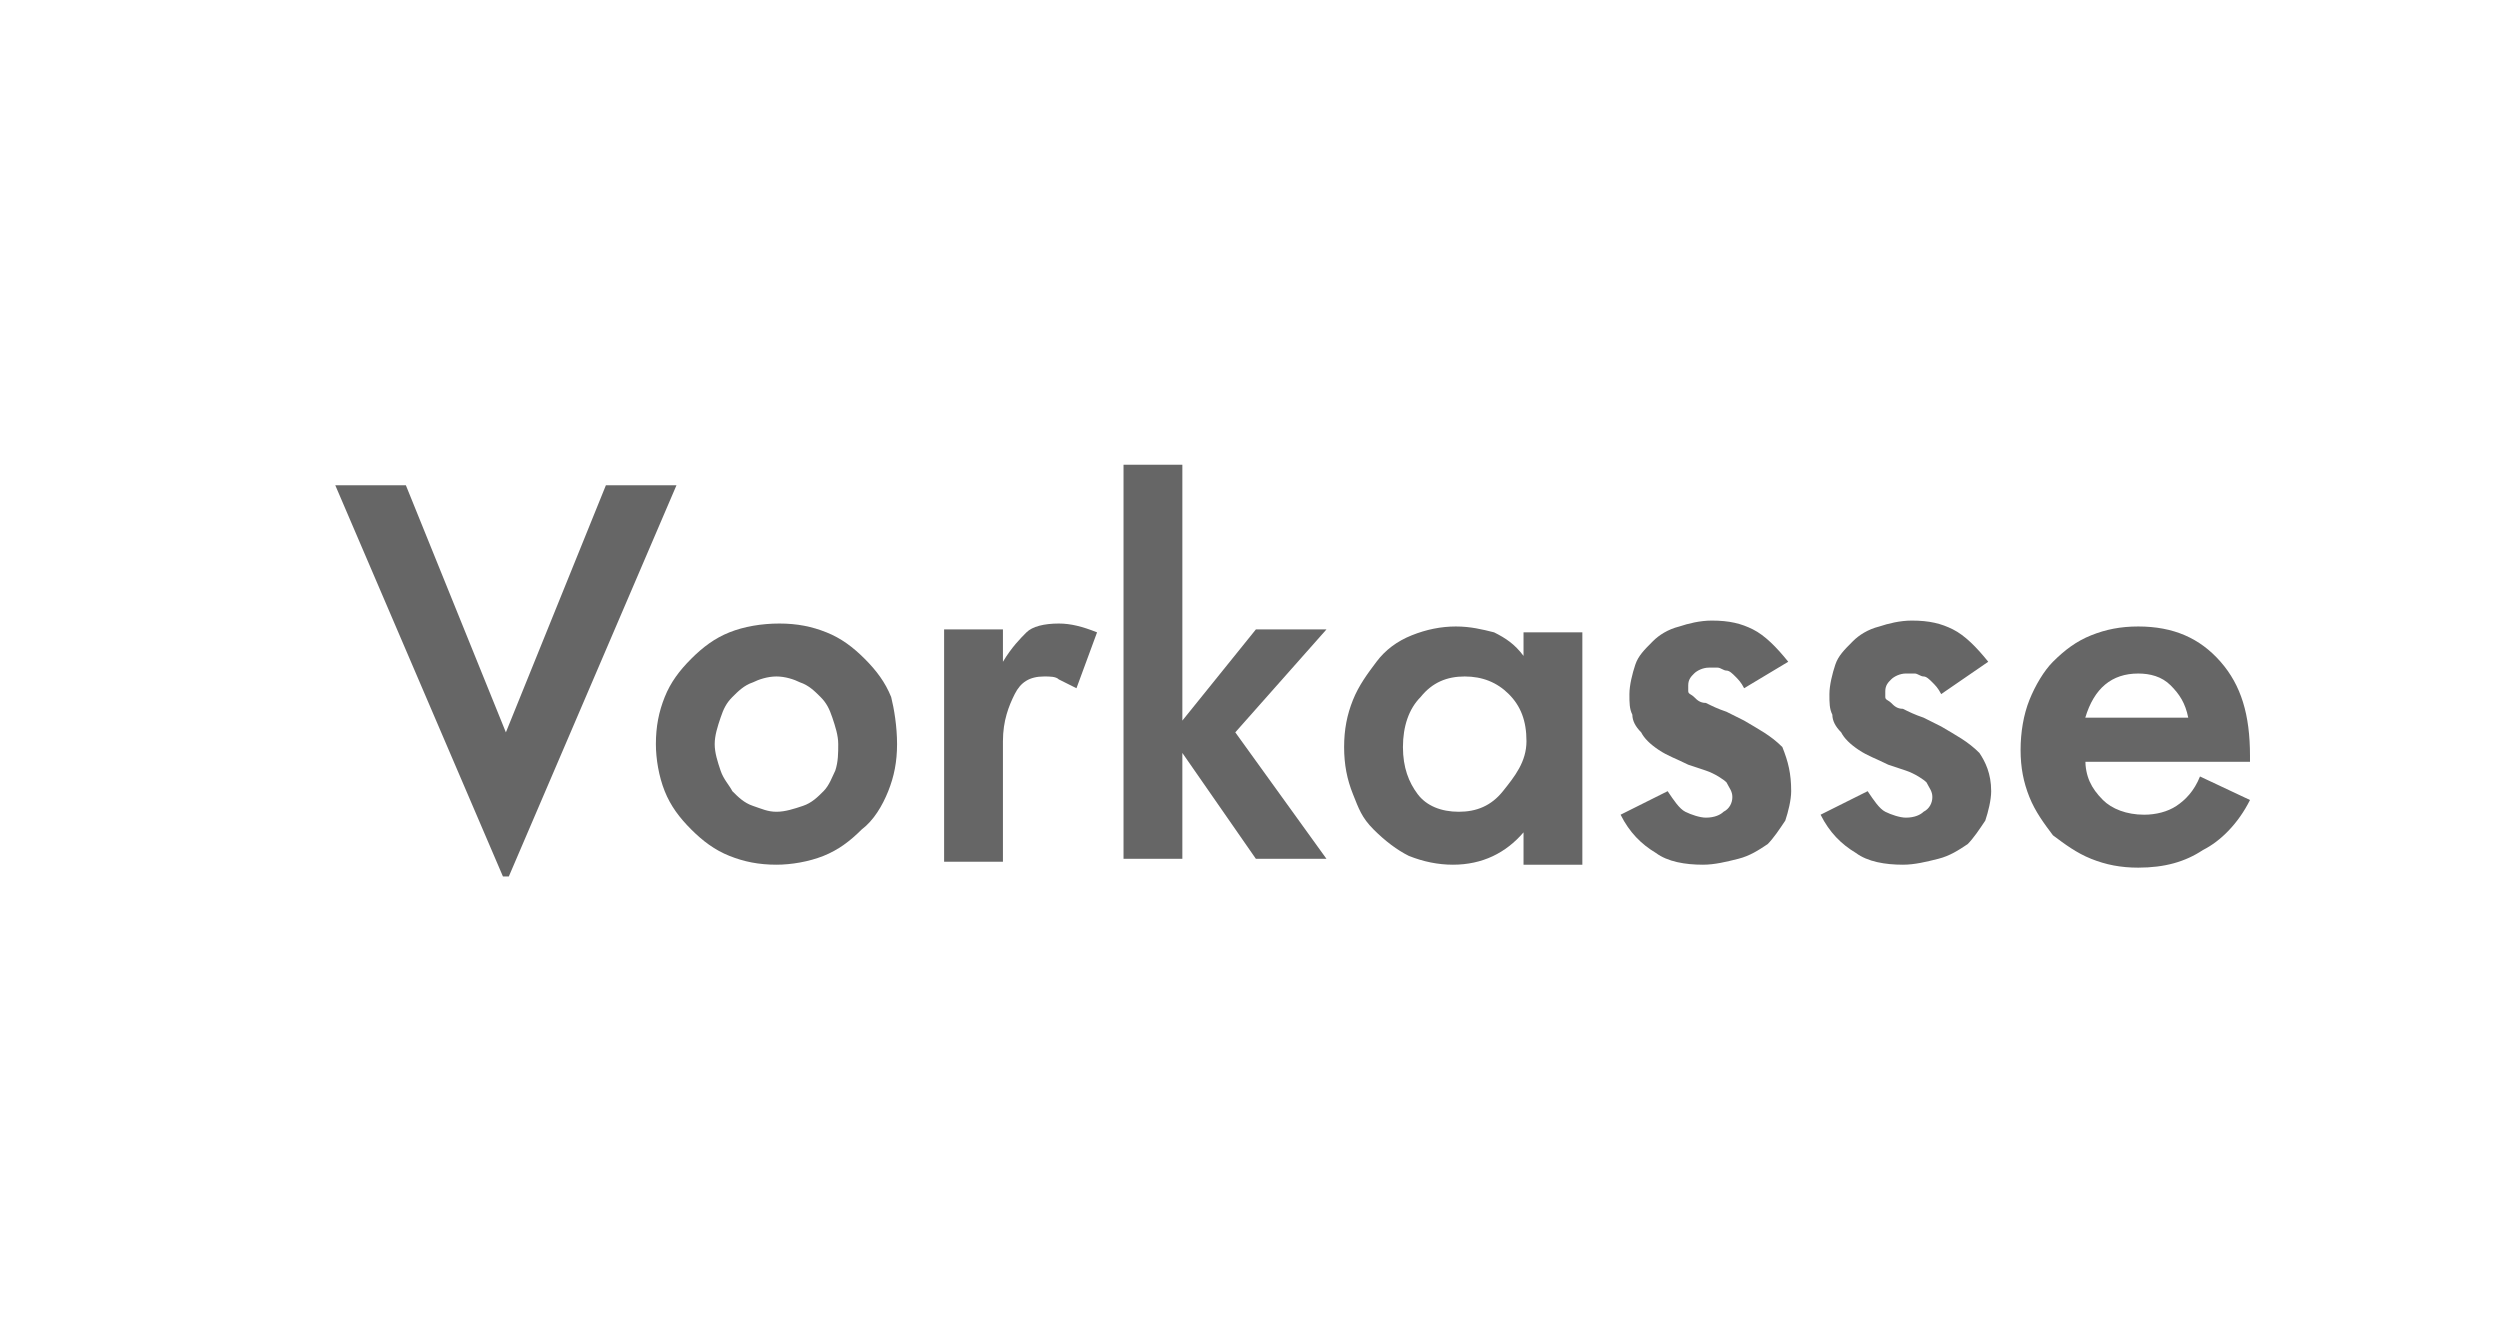
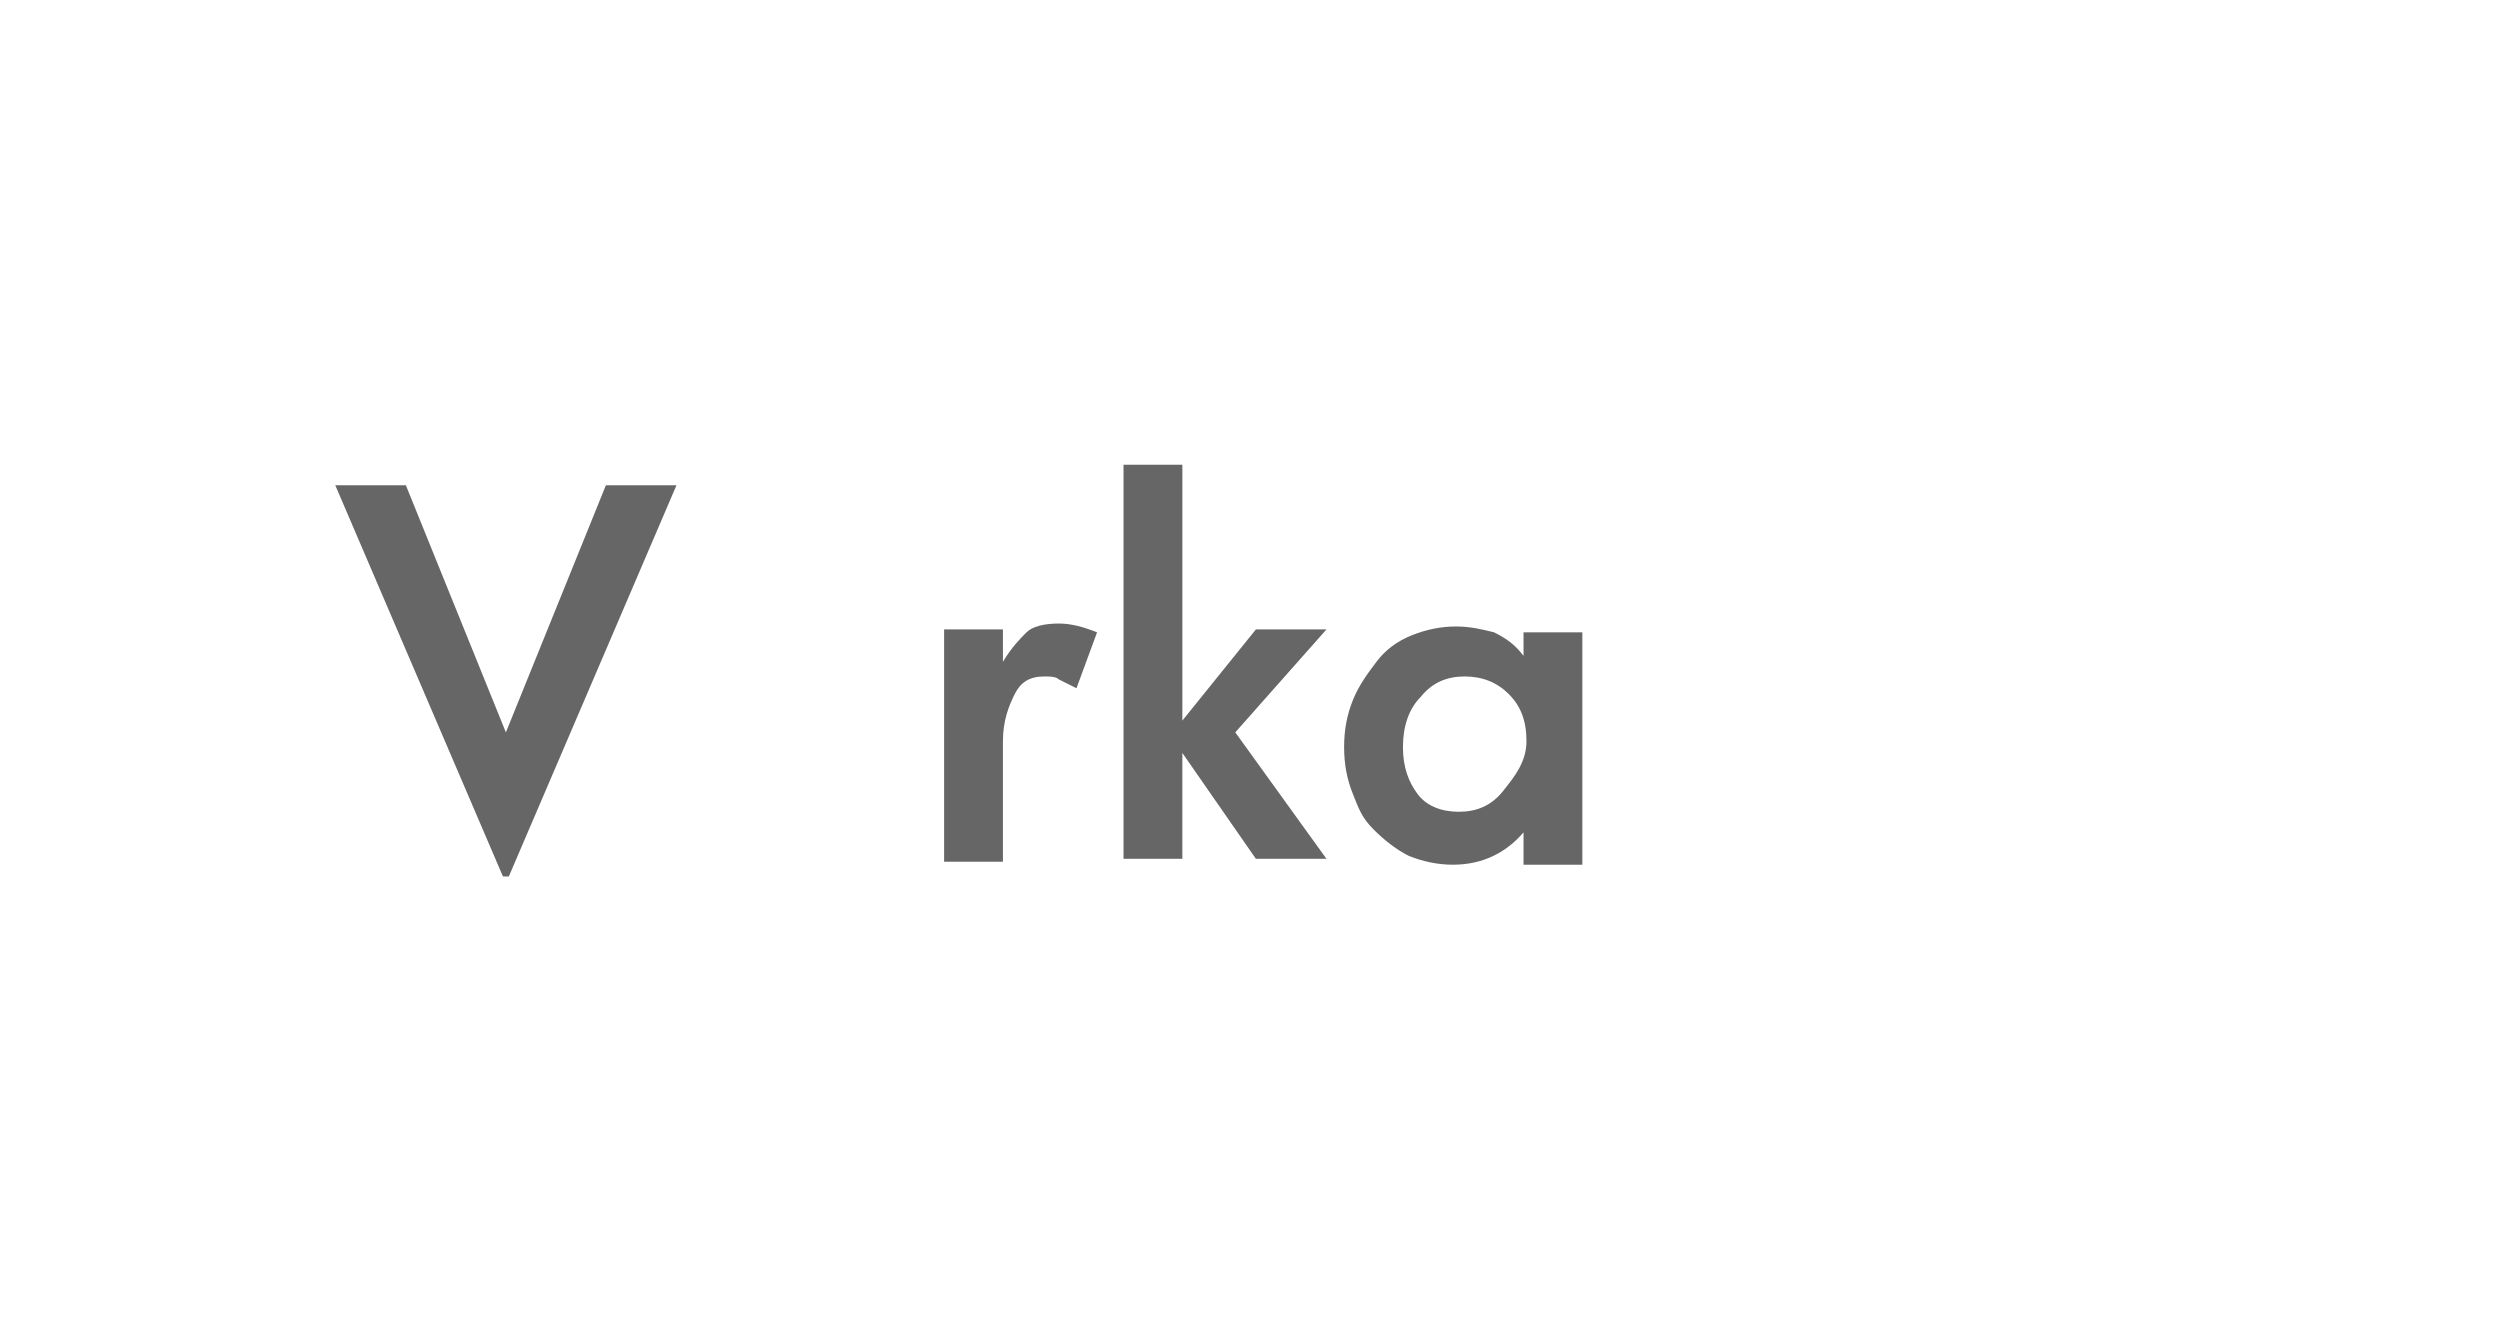
<svg xmlns="http://www.w3.org/2000/svg" baseProfile="tiny" version="1.2" viewBox="0 0 85 45" xml:space="preserve">
  <g fill="#666">
    <path d="M17.3,29.8h-0.2l-5.7-13.3h2.4l3.4,8.4l3.4-8.4H23L17.3,29.8z" />
-     <path d="m30.5 25.3c0 0.6-0.1 1.1-0.3 1.6s-0.5 1-0.9 1.3c-0.4 0.4-0.8 0.7-1.3 0.9s-1.1 0.3-1.6 0.3c-0.6 0-1.1-0.1-1.6-0.3s-0.9-0.5-1.3-0.9-0.7-0.8-0.9-1.3-0.3-1.1-0.3-1.6c0-0.6 0.1-1.1 0.3-1.6s0.5-0.9 0.9-1.3 0.8-0.7 1.3-0.9 1.1-0.3 1.7-0.3 1.1 0.1 1.6 0.3 0.9 0.5 1.3 0.9 0.7 0.8 0.9 1.3c0.1 0.4 0.2 1 0.2 1.6zm-2 0c0-0.3-0.1-0.6-0.2-0.9s-0.2-0.5-0.4-0.7-0.4-0.4-0.7-0.5c-0.2-0.1-0.5-0.2-0.8-0.2s-0.6 0.1-0.8 0.2c-0.3 0.1-0.5 0.3-0.7 0.5s-0.3 0.4-0.4 0.7-0.2 0.6-0.2 0.9 0.1 0.6 0.2 0.9 0.3 0.5 0.4 0.7c0.2 0.2 0.4 0.4 0.7 0.5s0.5 0.2 0.8 0.2 0.6-0.1 0.9-0.2 0.5-0.3 0.7-0.5 0.3-0.5 0.4-0.7c0.1-0.3 0.1-0.6 0.1-0.9z" />
    <path d="m36.6 23.4l-0.6-0.3c-0.1-0.1-0.3-0.1-0.5-0.1-0.5 0-0.8 0.2-1 0.6s-0.4 0.9-0.4 1.6v4.1h-2v-7.9h2v1.1c0.3-0.5 0.6-0.8 0.8-1s0.6-0.3 1.1-0.3c0.4 0 0.8 0.1 1.3 0.3l-0.7 1.9z" />
    <path d="M42.7,29.2l-2.5-3.6v3.6h-2V15.8h2v8.7l2.5-3.1h2.4L42,24.9l3.1,4.3H42.7z" />
    <path d="m51.8 29.2v-0.9c-0.6 0.7-1.4 1.1-2.4 1.1-0.5 0-1-0.1-1.5-0.3-0.4-0.2-0.8-0.5-1.2-0.9s-0.5-0.7-0.7-1.2-0.3-1-0.3-1.6 0.1-1.1 0.3-1.6 0.5-0.9 0.8-1.3 0.7-0.7 1.2-0.9 1-0.3 1.5-0.3 0.9 0.1 1.3 0.2c0.4 0.2 0.7 0.4 1 0.8v-0.8h2v7.9h-2zm0.1-4c0-0.7-0.2-1.2-0.6-1.6s-0.9-0.6-1.5-0.6-1.1 0.2-1.5 0.7c-0.4 0.4-0.6 1-0.6 1.7s0.2 1.2 0.5 1.6 0.8 0.6 1.4 0.6 1.1-0.2 1.5-0.7 0.8-1 0.8-1.7z" />
-     <path d="m60.9 26.9c0 0.3-0.1 0.7-0.2 1-0.2 0.3-0.4 0.6-0.6 0.8-0.3 0.2-0.6 0.4-1 0.5s-0.8 0.2-1.2 0.2c-0.6 0-1.2-0.1-1.6-0.4-0.5-0.3-0.9-0.7-1.2-1.3l1.6-0.8c0.2 0.3 0.4 0.6 0.6 0.7s0.5 0.2 0.7 0.2c0.3 0 0.5-0.1 0.6-0.2 0.2-0.1 0.3-0.3 0.3-0.5s-0.1-0.3-0.2-0.5c-0.1-0.1-0.4-0.3-0.7-0.4l-0.6-0.2c-0.4-0.2-0.7-0.3-1-0.5s-0.5-0.4-0.6-0.6c-0.2-0.2-0.3-0.4-0.3-0.6-0.1-0.2-0.1-0.4-0.1-0.7s0.1-0.7 0.2-1 0.3-0.5 0.6-0.8c0.2-0.2 0.5-0.4 0.9-0.5 0.3-0.1 0.7-0.2 1.1-0.2 0.6 0 1 0.1 1.4 0.3s0.8 0.6 1.2 1.1l-1.5 0.9c-0.1-0.2-0.2-0.3-0.3-0.4s-0.2-0.2-0.3-0.2-0.2-0.1-0.3-0.1-0.2 0-0.3 0c-0.2 0-0.4 0.1-0.5 0.2s-0.2 0.2-0.2 0.4v0.2c0 0.1 0.1 0.1 0.2 0.2s0.2 0.2 0.4 0.2c0.2 0.1 0.4 0.2 0.7 0.3l0.6 0.3c0.5 0.3 0.9 0.5 1.3 0.9 0.2 0.5 0.3 0.9 0.3 1.5z" />
-     <path d="m67.7 26.9c0 0.3-0.1 0.7-0.2 1-0.2 0.3-0.4 0.6-0.6 0.8-0.3 0.2-0.6 0.4-1 0.5s-0.8 0.2-1.2 0.2c-0.6 0-1.2-0.1-1.6-0.4-0.5-0.3-0.9-0.7-1.2-1.3l1.6-0.8c0.2 0.3 0.4 0.6 0.6 0.7s0.5 0.2 0.7 0.2c0.3 0 0.5-0.1 0.6-0.2 0.2-0.1 0.3-0.3 0.3-0.5s-0.1-0.3-0.2-0.5c-0.1-0.1-0.4-0.3-0.7-0.4l-0.6-0.2c-0.4-0.2-0.7-0.3-1-0.5s-0.5-0.4-0.6-0.6c-0.2-0.2-0.3-0.4-0.3-0.6-0.1-0.2-0.1-0.4-0.1-0.7s0.1-0.7 0.2-1 0.3-0.5 0.6-0.8c0.2-0.2 0.5-0.4 0.9-0.5 0.3-0.1 0.7-0.2 1.1-0.2 0.6 0 1 0.1 1.4 0.3s0.8 0.6 1.2 1.1l-1.6 1.1c-0.1-0.2-0.2-0.3-0.3-0.4s-0.2-0.2-0.3-0.2-0.2-0.1-0.3-0.1-0.2 0-0.3 0c-0.2 0-0.4 0.1-0.5 0.2s-0.2 0.2-0.2 0.4v0.2c0 0.1 0.1 0.1 0.2 0.2s0.2 0.2 0.4 0.2c0.2 0.1 0.4 0.2 0.7 0.3l0.6 0.3c0.5 0.3 0.9 0.5 1.3 0.9 0.2 0.3 0.4 0.7 0.4 1.3z" />
-     <path d="m70.9 25.8c0 0.6 0.2 1 0.6 1.4 0.3 0.3 0.8 0.5 1.4 0.5 0.4 0 0.8-0.1 1.1-0.3s0.6-0.5 0.8-1l1.7 0.8c-0.4 0.8-1 1.4-1.6 1.7-0.6 0.4-1.3 0.6-2.2 0.6-0.6 0-1.1-0.1-1.6-0.3s-0.9-0.5-1.3-0.8c-0.3-0.4-0.6-0.8-0.8-1.3s-0.3-1-0.3-1.6 0.1-1.2 0.3-1.7 0.5-1 0.8-1.3c0.4-0.4 0.8-0.7 1.3-0.9s1-0.3 1.6-0.3c1.2 0 2.1 0.4 2.8 1.2s1 1.8 1 3.2v0.2h-5.6zm3.5-1.4c-0.1-0.5-0.3-0.8-0.6-1.1s-0.7-0.4-1.1-0.4c-0.9 0-1.5 0.5-1.8 1.5h3.5z" />
  </g>
</svg>